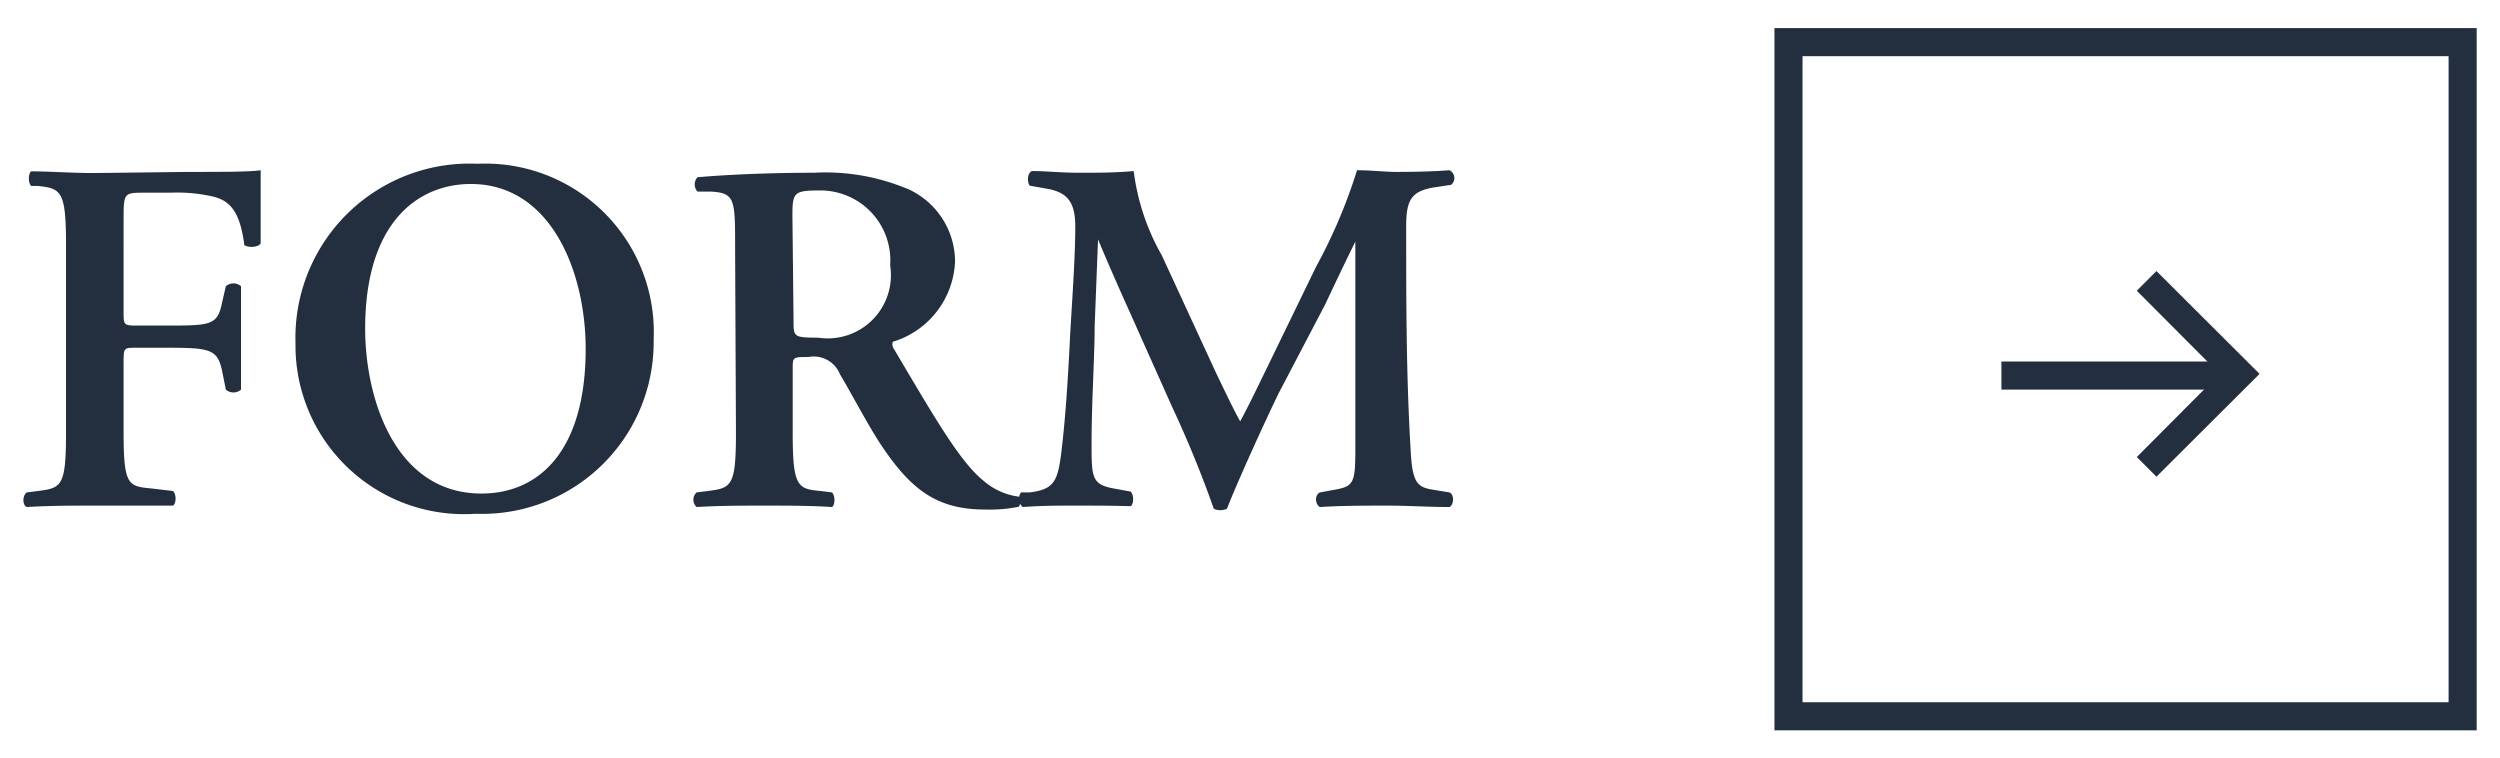
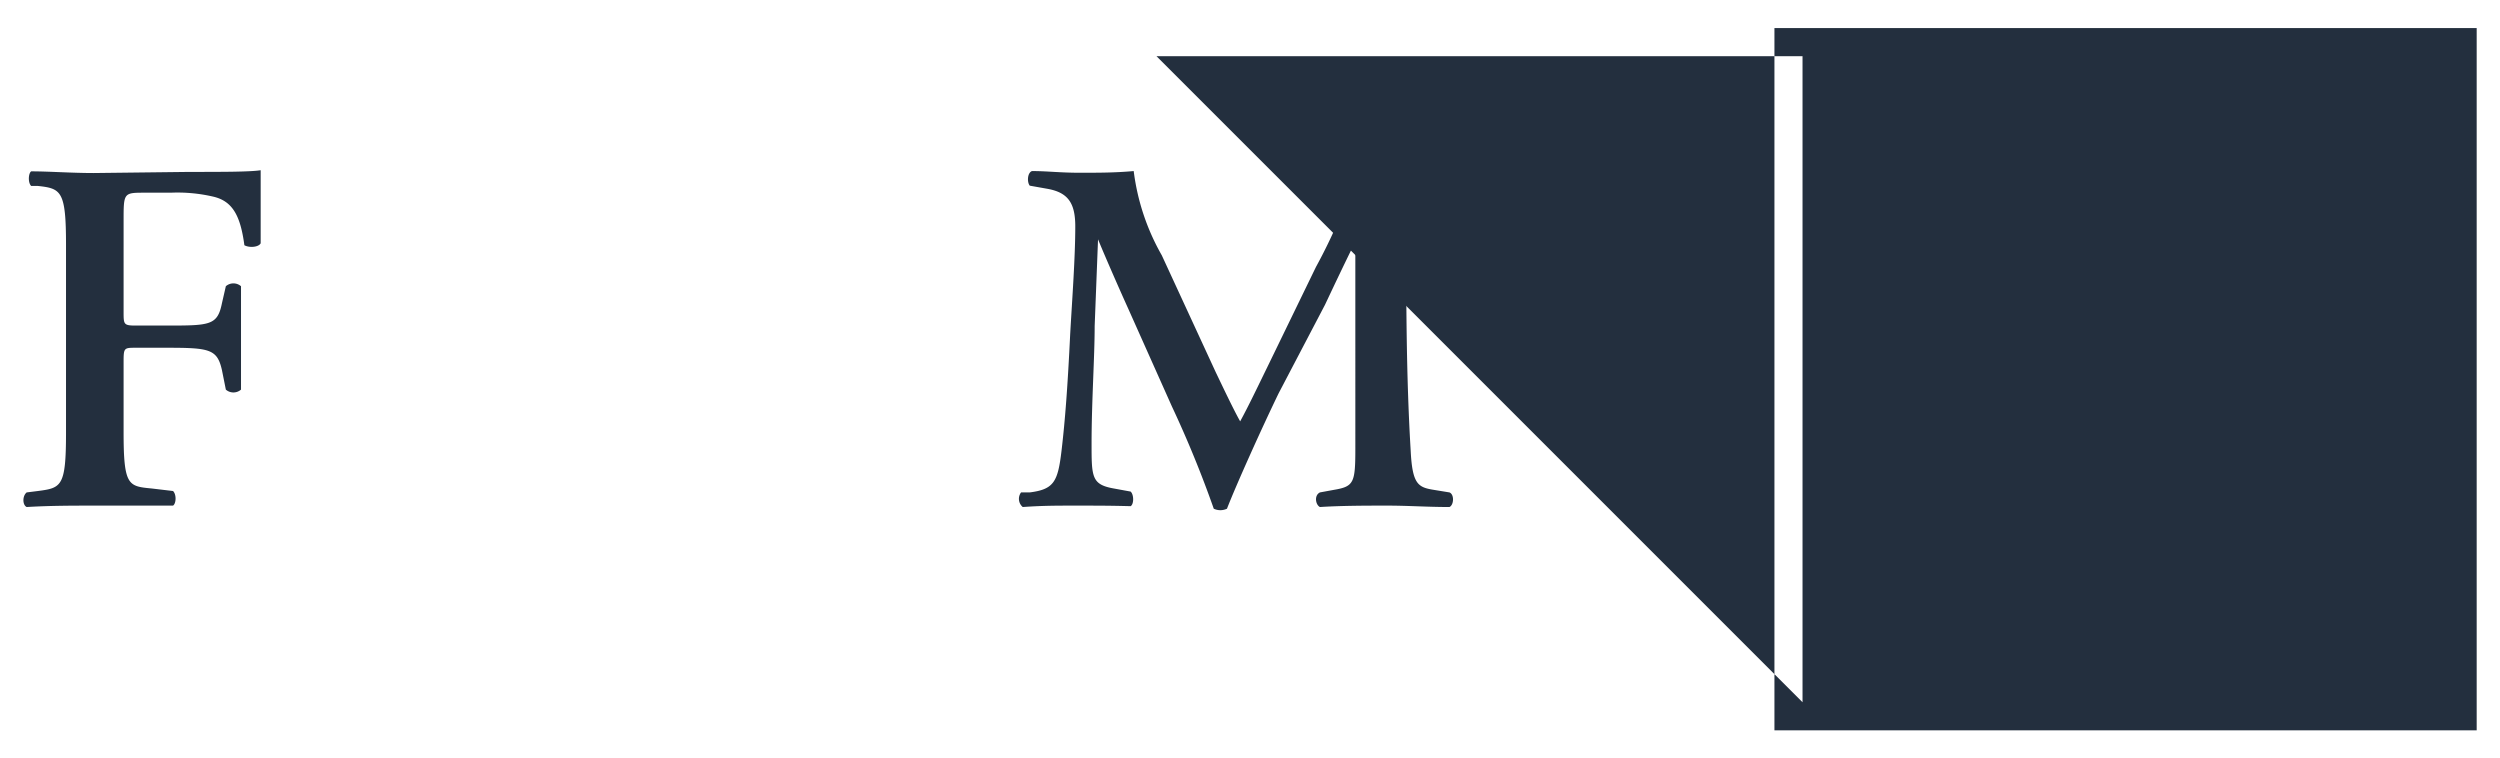
<svg xmlns="http://www.w3.org/2000/svg" id="レイヤー_1" data-name="レイヤー 1" width="89" height="27" viewBox="0 0 89 27">
  <defs>
    <style>.cls-1{isolation:isolate;}.cls-2{fill:#232f3e;}.cls-3{fill:none;}</style>
  </defs>
  <g id="グループ_585" data-name="グループ 585">
    <g id="FORM" class="cls-1">
      <g class="cls-1">
        <path class="cls-2" d="M6.74,6.12c1.16,0,2.17,0,2.54-.06,0,.4,0,1.75,0,2.6-.07.14-.4.17-.58.07C8.56,7.68,8.28,7.16,7.59,7a5.62,5.62,0,0,0-1.51-.14H5.16c-.76,0-.76,0-.76,1V11.1c0,.45,0,.49.44.49H5.9c1.57,0,1.84,0,2-.79l.14-.61a.41.41,0,0,1,.54,0c0,.47,0,1.14,0,1.8s0,1.32,0,1.88a.41.41,0,0,1-.54,0l-.14-.7c-.17-.75-.45-.79-2-.79H4.84c-.42,0-.44,0-.44.49v2.52c0,1.91.17,1.92,1,2l.76.09c.13.13.11.45,0,.52C5,18,4.17,18,3.38,18s-1.6,0-2.43.05c-.15-.07-.16-.39,0-.52l.4-.05c.84-.11,1-.16,1-2.07V8.71c0-1.91-.17-2-1-2.09l-.24,0c-.12-.12-.1-.45,0-.52.63,0,1.44.06,2.23.06Z" />
-         <path class="cls-2" d="M23.27,12.09a6.11,6.11,0,0,1-6.34,6.2,6,6,0,0,1-6.41-6.07A6.2,6.2,0,0,1,17,5.83,6,6,0,0,1,23.27,12.09ZM13,11.7c0,2.48,1.06,5.87,4.14,5.87,2.06,0,3.71-1.53,3.71-5.15,0-2.72-1.22-5.87-4.09-5.87C14.93,6.55,13,7.86,13,11.7Z" />
-         <path class="cls-2" d="M26.17,8.82c0-1.73,0-1.95-.87-2l-.47,0a.38.38,0,0,1,0-.51c1.13-.1,2.67-.16,4.14-.16a7.56,7.56,0,0,1,3.42.61A2.84,2.84,0,0,1,34,9.3a3.12,3.12,0,0,1-2.16,2.85c-.11,0-.08.2,0,.3,1.44,2.43,2.34,4,3.18,4.67a2.36,2.36,0,0,0,1.25.56.32.32,0,0,1,0,.36,5.23,5.23,0,0,1-1.19.1c-1.73,0-2.66-.7-3.76-2.37-.49-.76-1-1.75-1.42-2.45a1,1,0,0,0-1.12-.61c-.54,0-.56,0-.56.39v2.31c0,1.91.17,2,1,2.07l.4.05c.12.13.11.45,0,.52C28.83,18,28,18,27.23,18s-1.6,0-2.43.05a.35.35,0,0,1,0-.52l.4-.05c.84-.11,1-.16,1-2.07Zm2.08,2.59c0,.58,0,.61.87.61a2.25,2.25,0,0,0,2.57-2.57,2.49,2.49,0,0,0-2.48-2.67c-.94,0-1,.06-1,.89Z" />
        <path class="cls-2" d="M51.6,17.53c.18.07.16.45,0,.52-.78,0-1.48-.05-2.2-.05s-1.62,0-2.41.05c-.15-.07-.22-.41,0-.52l.49-.09c.72-.12.77-.25.77-1.47V8.6h0c-.49,1-.74,1.53-1.08,2.25L45.52,14c-.61,1.26-1.51,3.26-1.84,4.11a.55.55,0,0,1-.47,0,39.06,39.06,0,0,0-1.49-3.64L40.17,11c-.34-.75-.86-1.94-1.08-2.48h0l-.12,3.09c0,1.1-.11,2.7-.11,4.18,0,1.19,0,1.46.79,1.6l.6.11c.12.11.12.45,0,.52C39.52,18,39,18,38.3,18s-1.19,0-1.89.05a.38.38,0,0,1-.06-.52l.31,0c.86-.11,1-.38,1.13-1.48s.22-2.31.31-4.18c.07-1.22.18-2.72.18-3.81,0-.85-.27-1.21-1-1.34l-.62-.11c-.1-.12-.09-.46.08-.52.54,0,1,.06,1.69.06s1.26,0,1.93-.06a8.06,8.06,0,0,0,1,3l1.92,4.16c.15.31.63,1.33.87,1.75.29-.53.59-1.16,1-2L46.85,9.5a18.77,18.77,0,0,0,1.46-3.44c.48,0,1,.06,1.4.06q1.14,0,1.89-.06a.31.31,0,0,1,.06.52l-.6.09c-.79.13-1,.42-1,1.37,0,2.67,0,5.33.16,8,.06,1.2.26,1.31.83,1.4Z" />
      </g>
    </g>
    <g id="長方形_66" data-name="長方形 66">
-       <rect class="cls-3" x="63.17" y="1" width="25" height="25" />
-       <path class="cls-2" d="M88.17,26h-25V1h25Zm-24-1h23V2h-23Z" />
+       <path class="cls-2" d="M88.17,26h-25V1h25Zm-24-1V2h-23Z" />
    </g>
    <g id="グループ_558" data-name="グループ 558">
      <rect class="cls-2" x="71.25" y="12.87" width="8.48" height="1" />
-       <polygon class="cls-2" points="76.77 16.97 76.07 16.27 79.02 13.31 76.07 10.35 76.77 9.65 80.44 13.31 76.77 16.97" />
    </g>
  </g>
</svg>